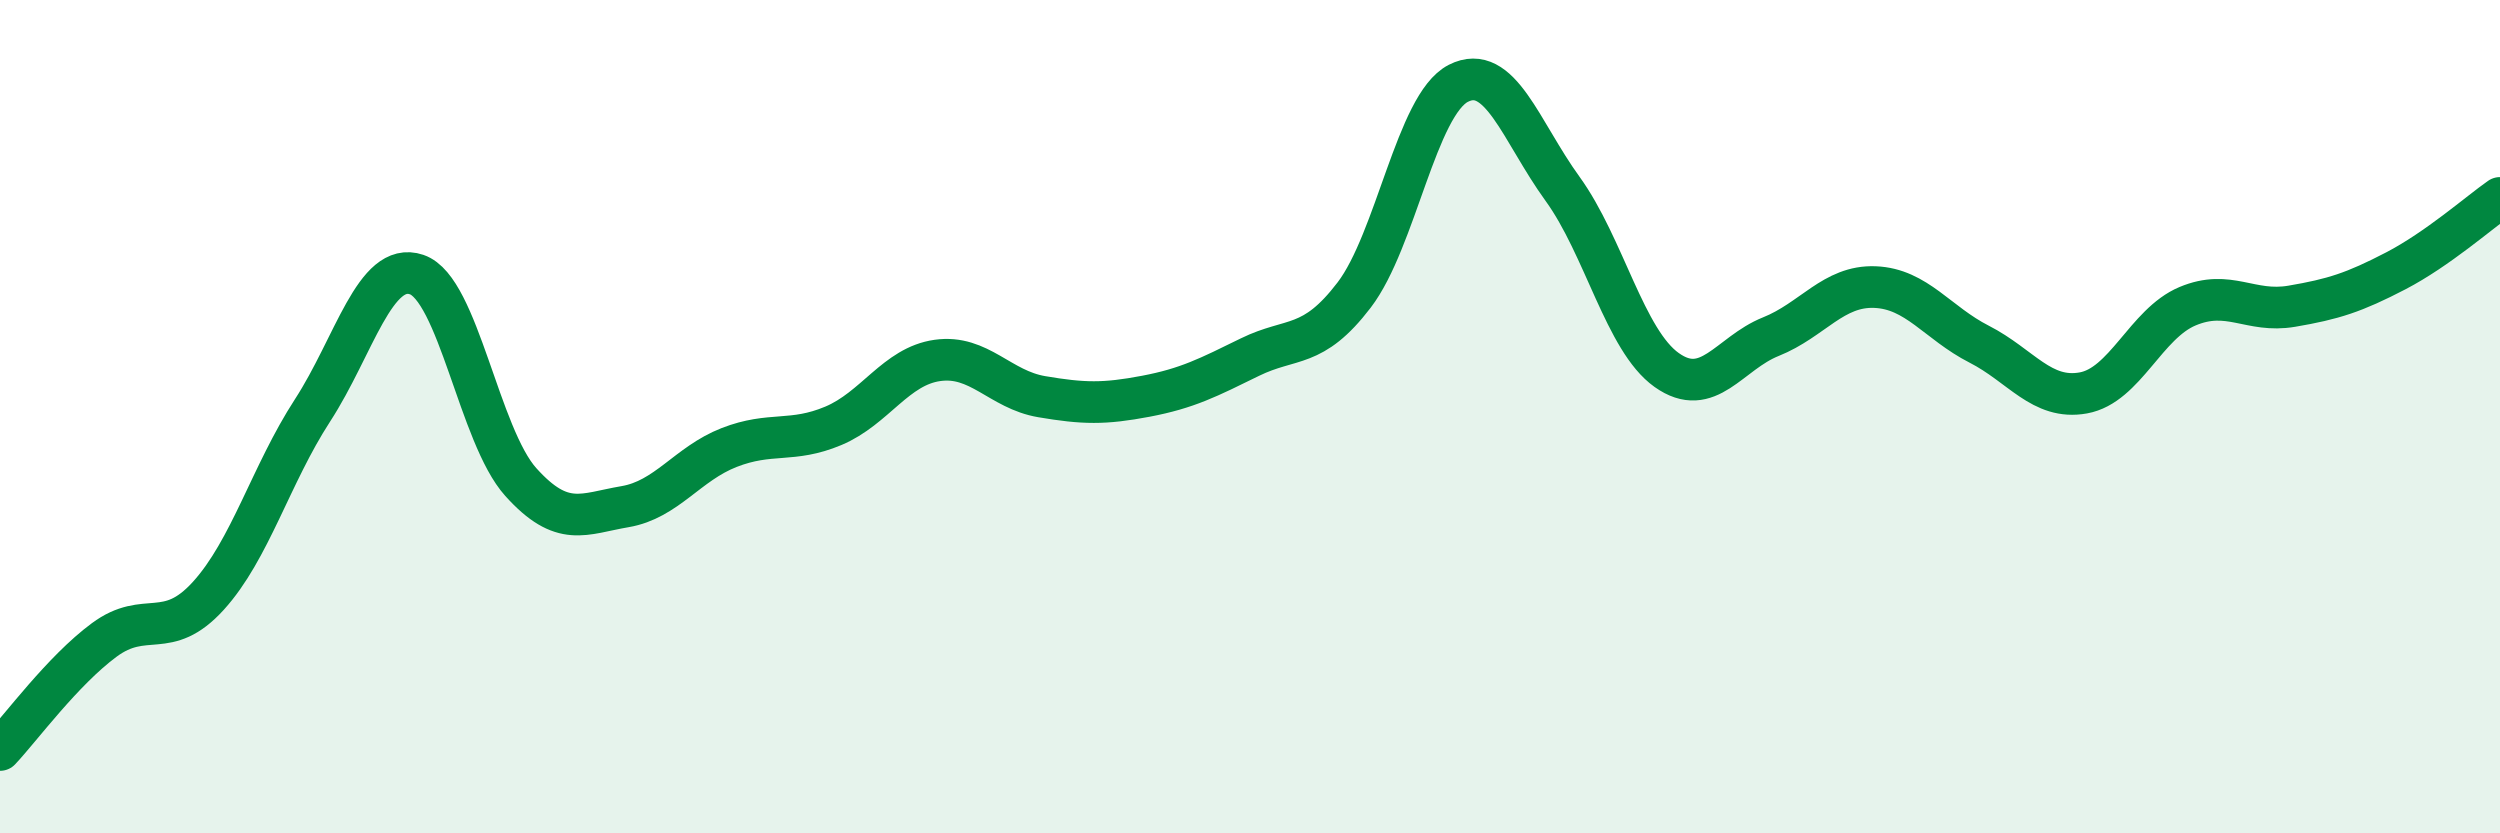
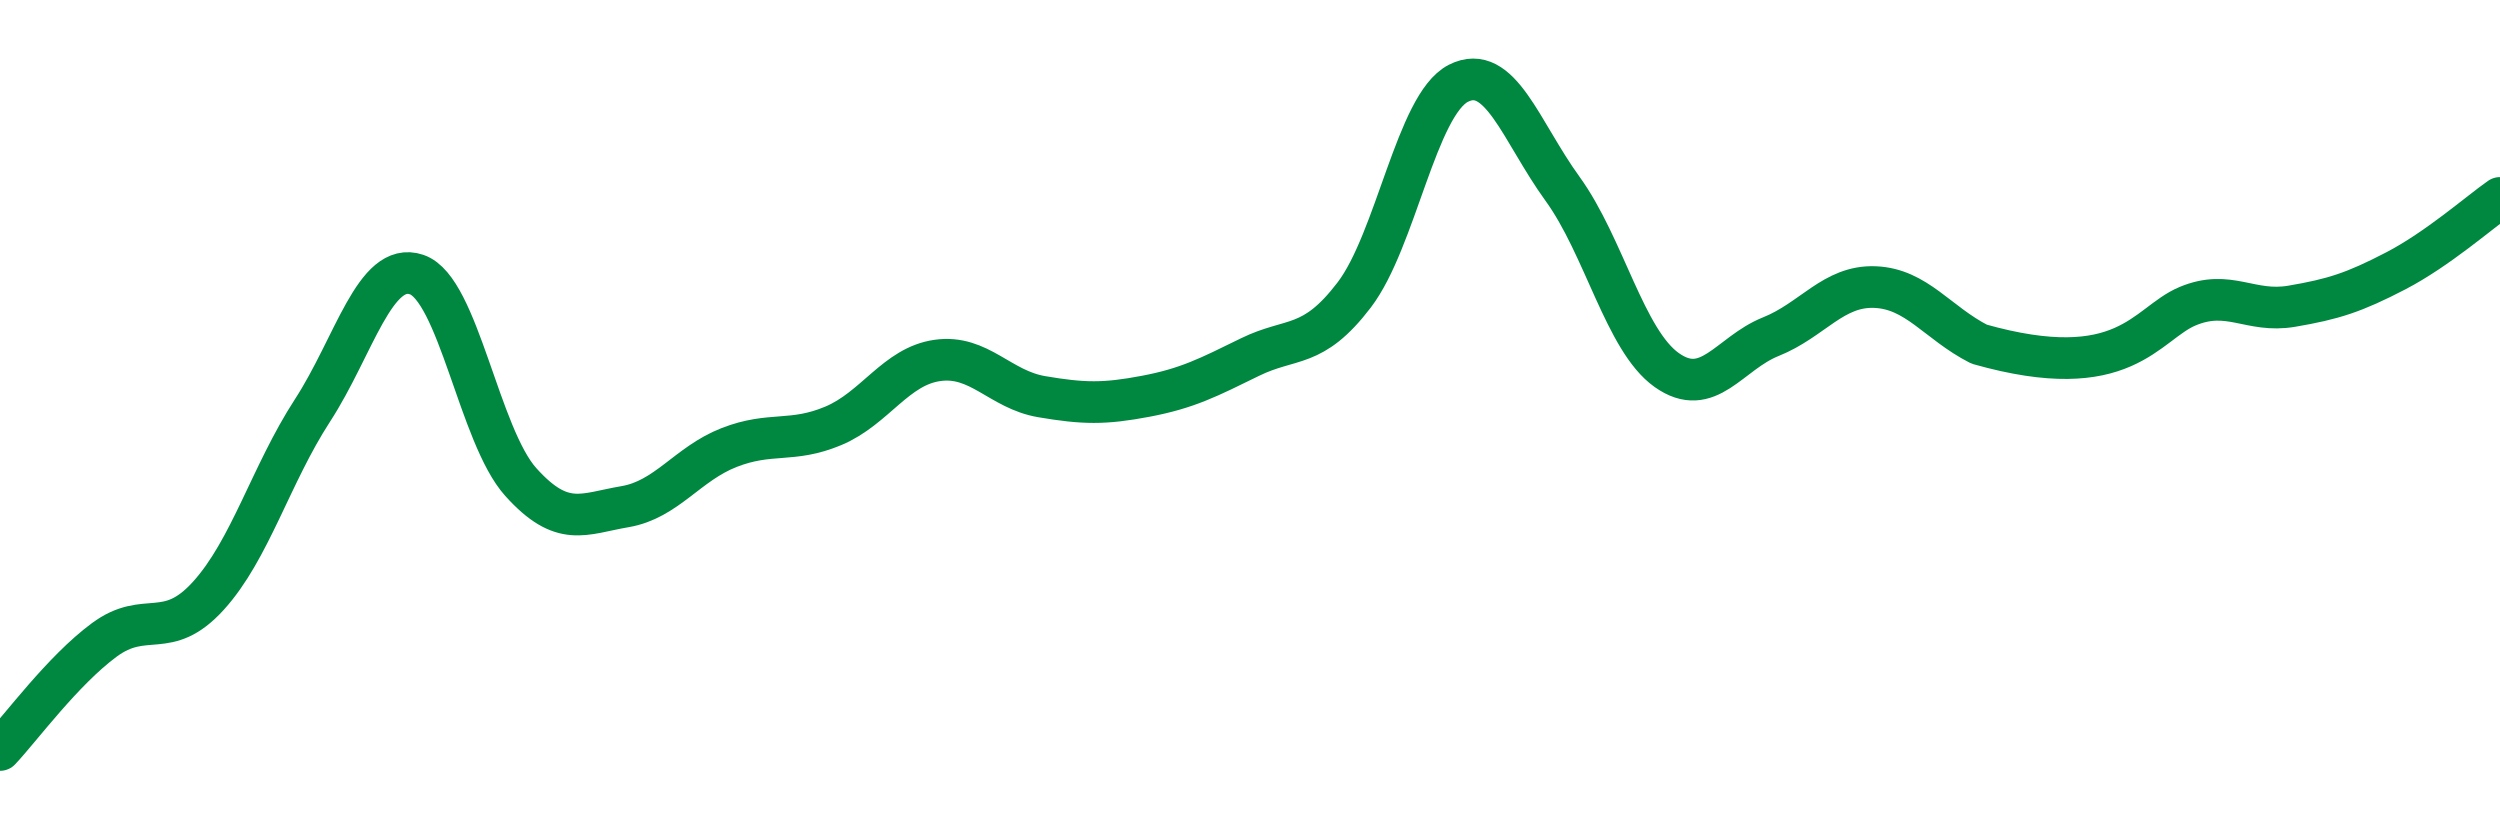
<svg xmlns="http://www.w3.org/2000/svg" width="60" height="20" viewBox="0 0 60 20">
-   <path d="M 0,18 C 0.5,17.47 1.5,16.1 2.5,15.36 C 3.5,14.62 4,15.4 5,14.3 C 6,13.2 6.5,11.39 7.5,9.85 C 8.5,8.31 9,6.25 10,6.59 C 11,6.93 11.5,10.46 12.5,11.57 C 13.5,12.68 14,12.33 15,12.16 C 16,11.99 16.5,11.13 17.5,10.74 C 18.5,10.35 19,10.64 20,10.22 C 21,9.8 21.5,8.79 22.5,8.65 C 23.5,8.51 24,9.35 25,9.52 C 26,9.69 26.5,9.7 27.5,9.51 C 28.5,9.32 29,9.06 30,8.57 C 31,8.08 31.5,8.39 32.5,7.08 C 33.5,5.77 34,2.51 35,2 C 36,1.49 36.5,3.15 37.5,4.53 C 38.5,5.91 39,8.17 40,8.88 C 41,9.59 41.5,8.48 42.5,8.08 C 43.5,7.68 44,6.85 45,6.89 C 46,6.93 46.5,7.75 47.5,8.26 C 48.5,8.77 49,9.61 50,9.43 C 51,9.25 51.5,7.77 52.5,7.35 C 53.5,6.93 54,7.52 55,7.35 C 56,7.18 56.5,7.02 57.5,6.5 C 58.5,5.98 59.5,5.1 60,4.75L60 20L0 20Z" fill="#008740" opacity="0.1" stroke-linecap="round" stroke-linejoin="round" />
-   <path d="M 0,18 C 0.5,17.47 1.5,16.1 2.5,15.36 C 3.5,14.62 4,15.4 5,14.3 C 6,13.2 6.5,11.39 7.5,9.85 C 8.5,8.31 9,6.25 10,6.59 C 11,6.93 11.5,10.46 12.5,11.57 C 13.5,12.68 14,12.33 15,12.16 C 16,11.99 16.5,11.13 17.5,10.74 C 18.5,10.35 19,10.64 20,10.22 C 21,9.8 21.5,8.79 22.5,8.65 C 23.5,8.51 24,9.35 25,9.52 C 26,9.69 26.5,9.7 27.5,9.51 C 28.5,9.32 29,9.06 30,8.57 C 31,8.08 31.5,8.39 32.5,7.08 C 33.5,5.77 34,2.51 35,2 C 36,1.49 36.5,3.15 37.5,4.53 C 38.5,5.91 39,8.17 40,8.88 C 41,9.59 41.5,8.48 42.5,8.08 C 43.5,7.68 44,6.85 45,6.89 C 46,6.93 46.5,7.75 47.5,8.26 C 48.5,8.77 49,9.61 50,9.43 C 51,9.25 51.5,7.77 52.5,7.35 C 53.5,6.93 54,7.52 55,7.35 C 56,7.18 56.5,7.02 57.5,6.5 C 58.5,5.98 59.5,5.1 60,4.75" stroke="#008740" stroke-width="1" fill="none" stroke-linecap="round" stroke-linejoin="round" />
+   <path d="M 0,18 C 0.5,17.47 1.5,16.1 2.5,15.36 C 3.5,14.62 4,15.4 5,14.3 C 6,13.2 6.5,11.39 7.5,9.85 C 8.5,8.31 9,6.25 10,6.59 C 11,6.93 11.5,10.46 12.5,11.57 C 13.5,12.68 14,12.33 15,12.16 C 16,11.99 16.5,11.13 17.5,10.74 C 18.5,10.35 19,10.64 20,10.22 C 21,9.8 21.5,8.79 22.5,8.65 C 23.5,8.51 24,9.35 25,9.52 C 26,9.69 26.5,9.7 27.5,9.51 C 28.5,9.32 29,9.06 30,8.57 C 31,8.08 31.5,8.39 32.5,7.08 C 33.5,5.77 34,2.51 35,2 C 36,1.49 36.5,3.15 37.5,4.53 C 38.5,5.91 39,8.17 40,8.88 C 41,9.59 41.5,8.48 42.5,8.08 C 43.5,7.68 44,6.85 45,6.89 C 46,6.93 46.5,7.75 47.5,8.26 C 51,9.25 51.5,7.77 52.5,7.35 C 53.5,6.93 54,7.52 55,7.35 C 56,7.18 56.5,7.02 57.5,6.5 C 58.5,5.98 59.5,5.1 60,4.75" stroke="#008740" stroke-width="1" fill="none" stroke-linecap="round" stroke-linejoin="round" />
</svg>